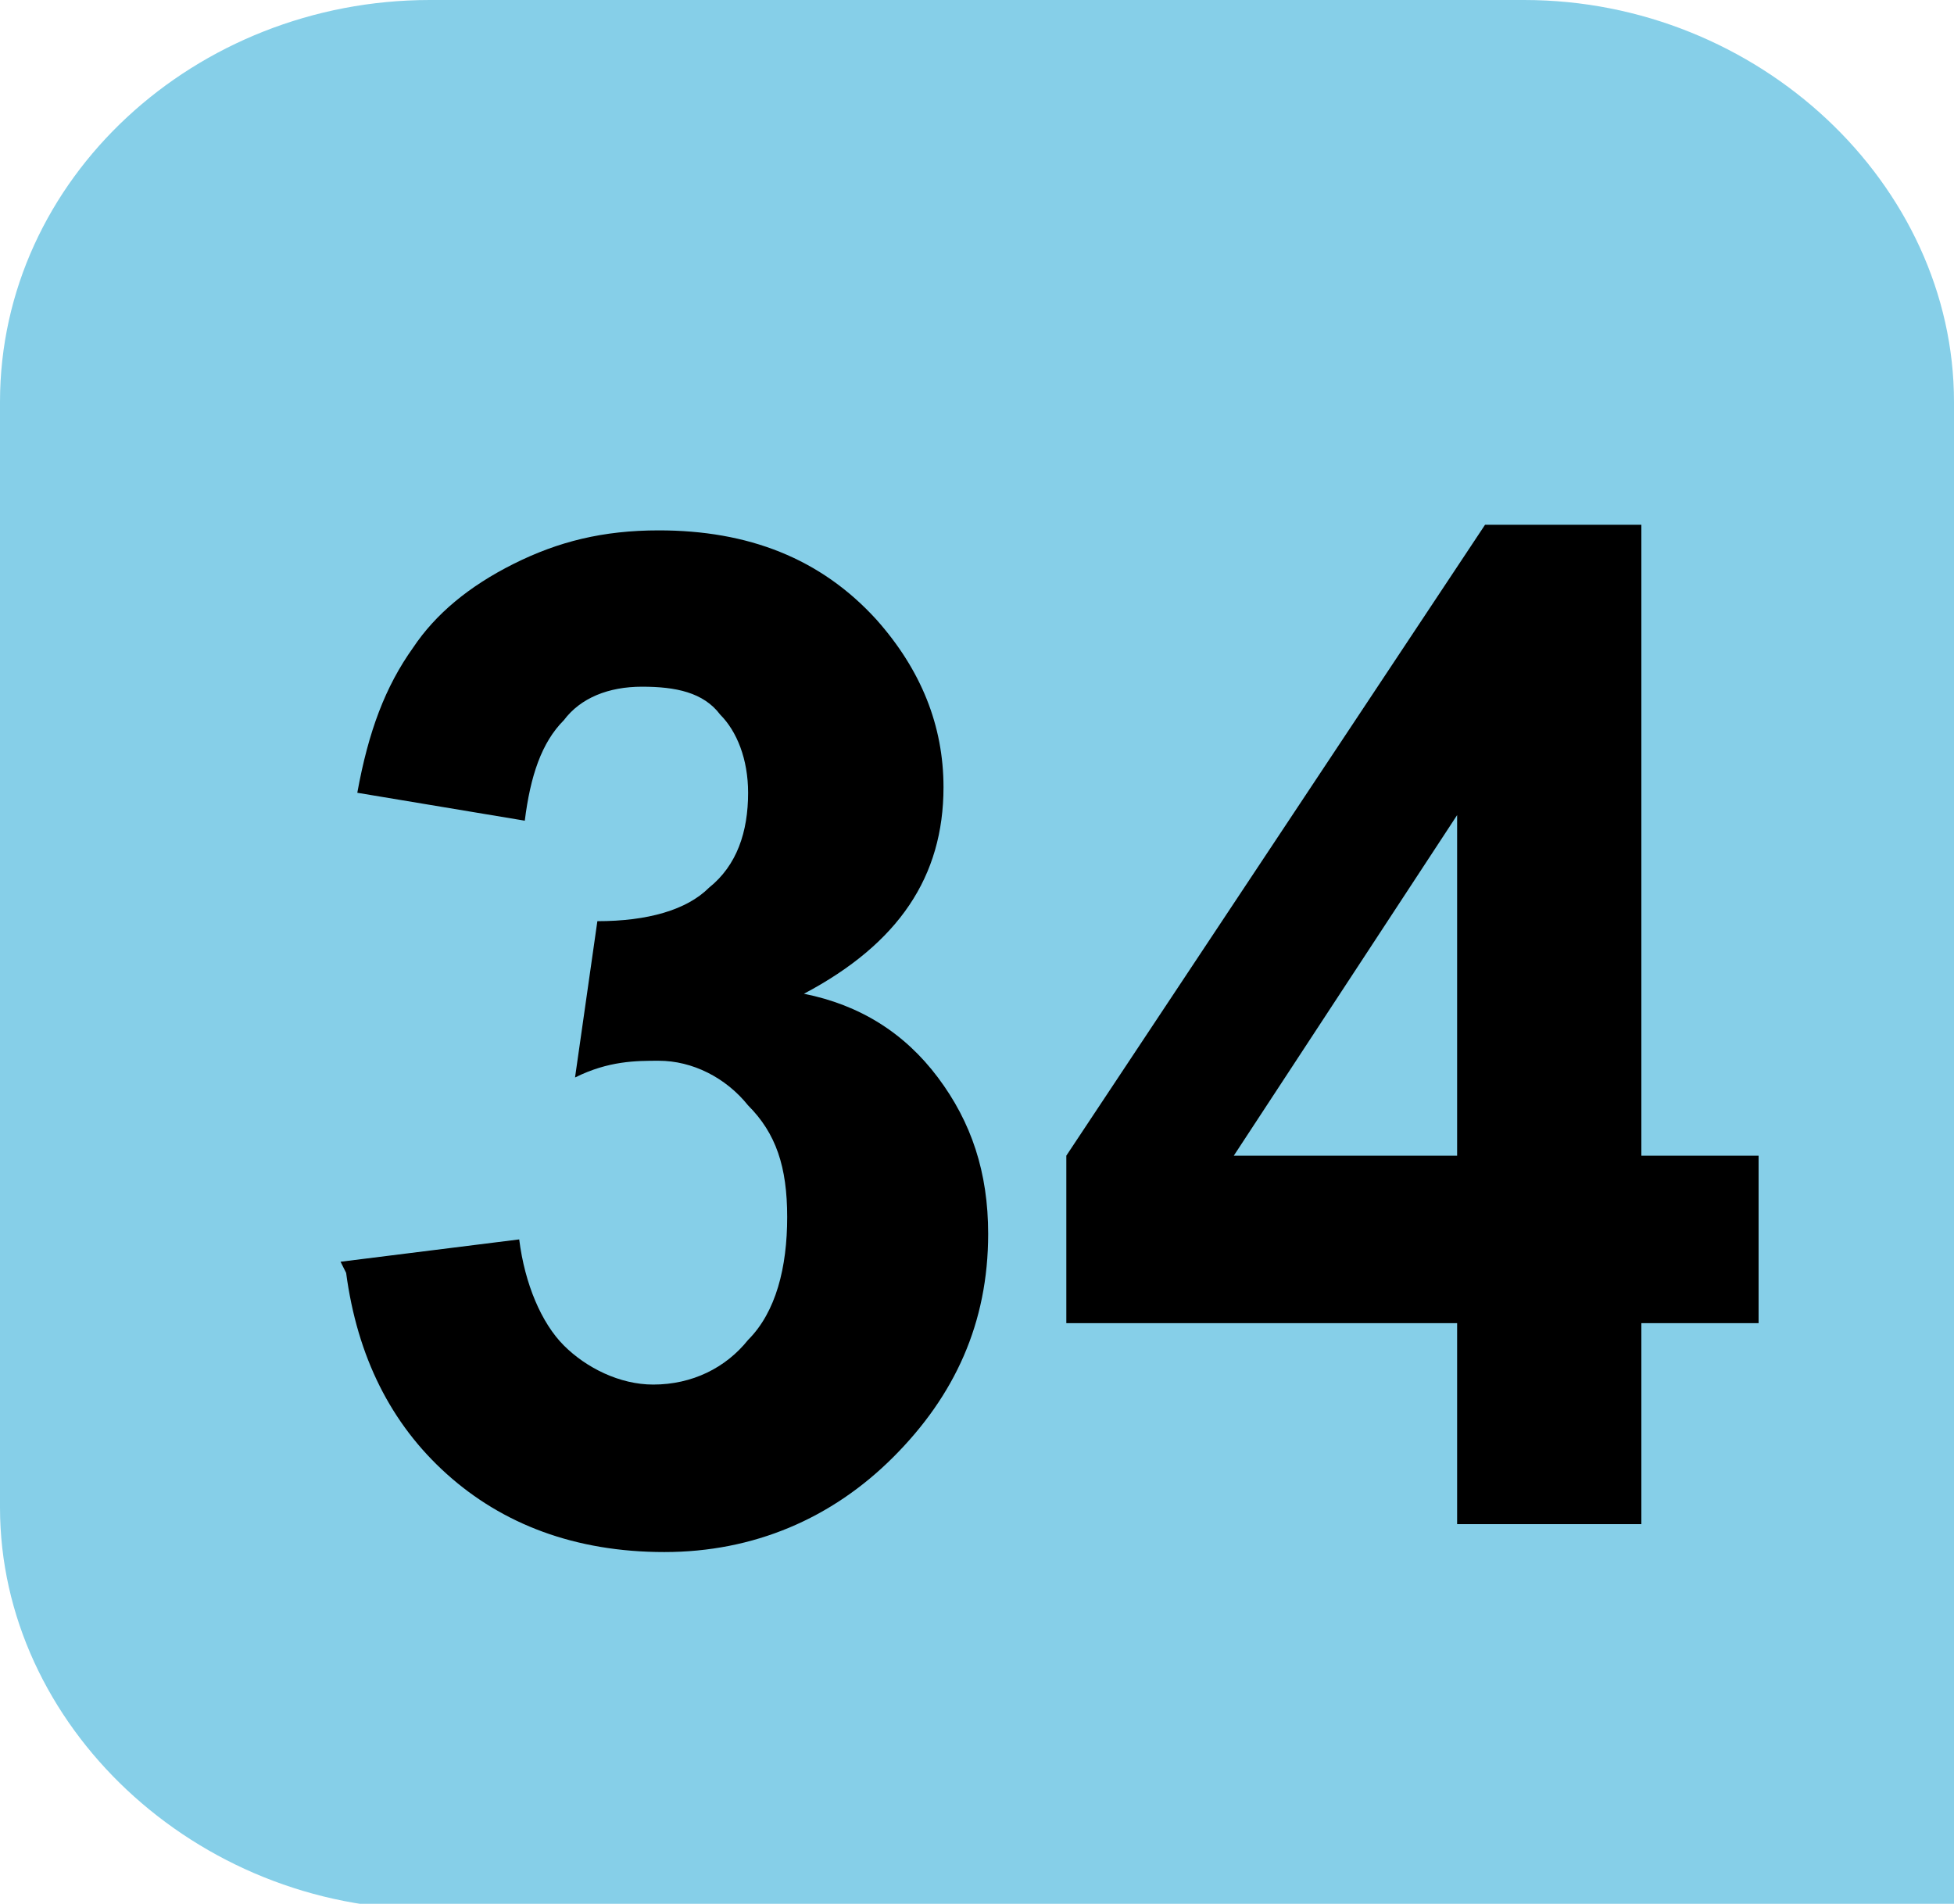
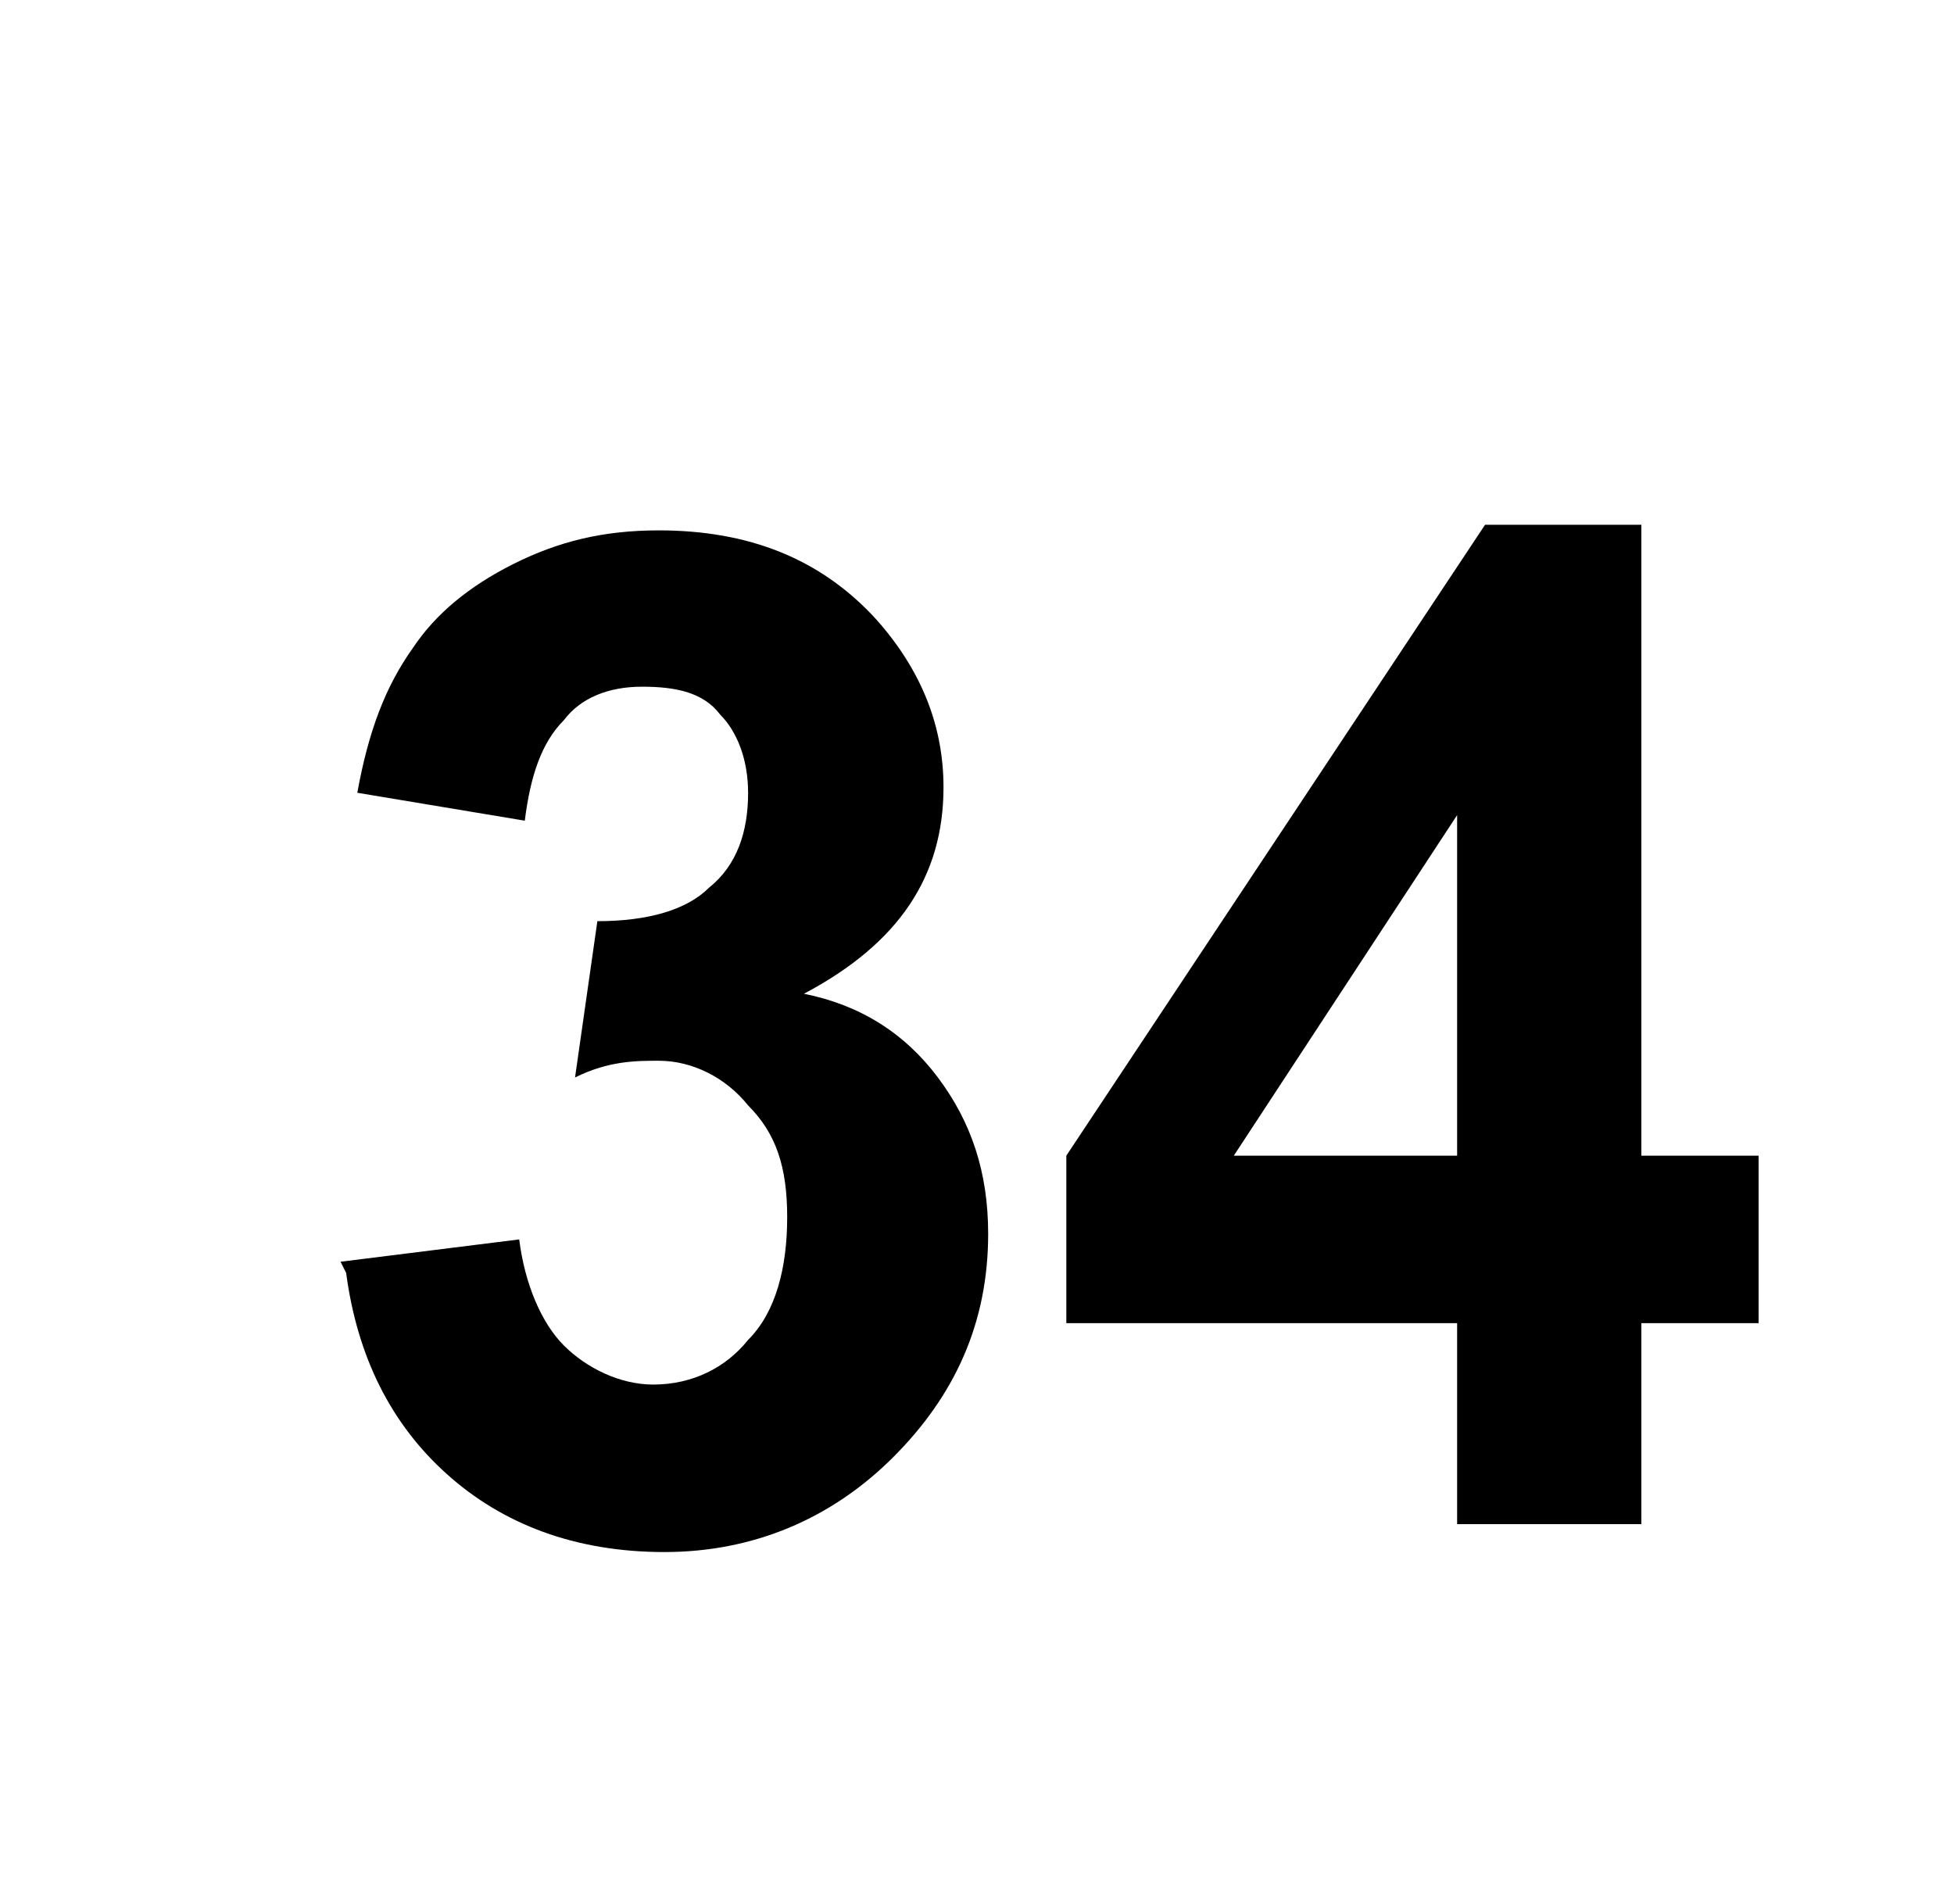
<svg xmlns="http://www.w3.org/2000/svg" id="Calque_2" data-name="Calque 2" viewBox="0 0 3.5 3.41">
  <defs>
    <style>
      .cls-1 {
        fill: #86cfe8;
      }
    </style>
  </defs>
  <g id="Calque_1-2" data-name="Calque 1">
-     <path class="cls-1" d="M3.5,3.41V.72c0-.39-.35-.72-.77-.72H.77C.35,0,0,.32,0,.72v1.98c0,.39,.35,.72,.77,.72H3.5" />
    <path d="M.61,2.26l.32-.04c.01,.08,.04,.15,.08,.19,.04,.04,.1,.07,.16,.07,.07,0,.13-.03,.17-.08,.05-.05,.07-.13,.07-.22,0-.09-.02-.15-.07-.2-.04-.05-.1-.08-.16-.08-.04,0-.09,0-.15,.03l.04-.28c.09,0,.16-.02,.2-.06,.05-.04,.07-.1,.07-.17,0-.06-.02-.11-.05-.14-.03-.04-.08-.05-.14-.05s-.11,.02-.14,.06c-.04,.04-.06,.1-.07,.18l-.3-.05c.02-.11,.05-.19,.1-.26,.04-.06,.1-.11,.18-.15,.08-.04,.16-.06,.26-.06,.16,0,.29,.05,.39,.16,.08,.09,.12,.19,.12,.3,0,.16-.08,.28-.25,.37,.1,.02,.18,.07,.24,.15,.06,.08,.09,.17,.09,.28,0,.16-.06,.29-.17,.4-.11,.11-.25,.17-.41,.17-.16,0-.29-.05-.39-.14-.1-.09-.16-.21-.18-.36" />
    <path d="M2.61,2.73v-.36h-.7v-.3l.75-1.13h.28v1.13h.21v.3h-.21v.36h-.32Zm0-.66v-.61l-.4,.61h.4Z" />
  </g>
</svg>